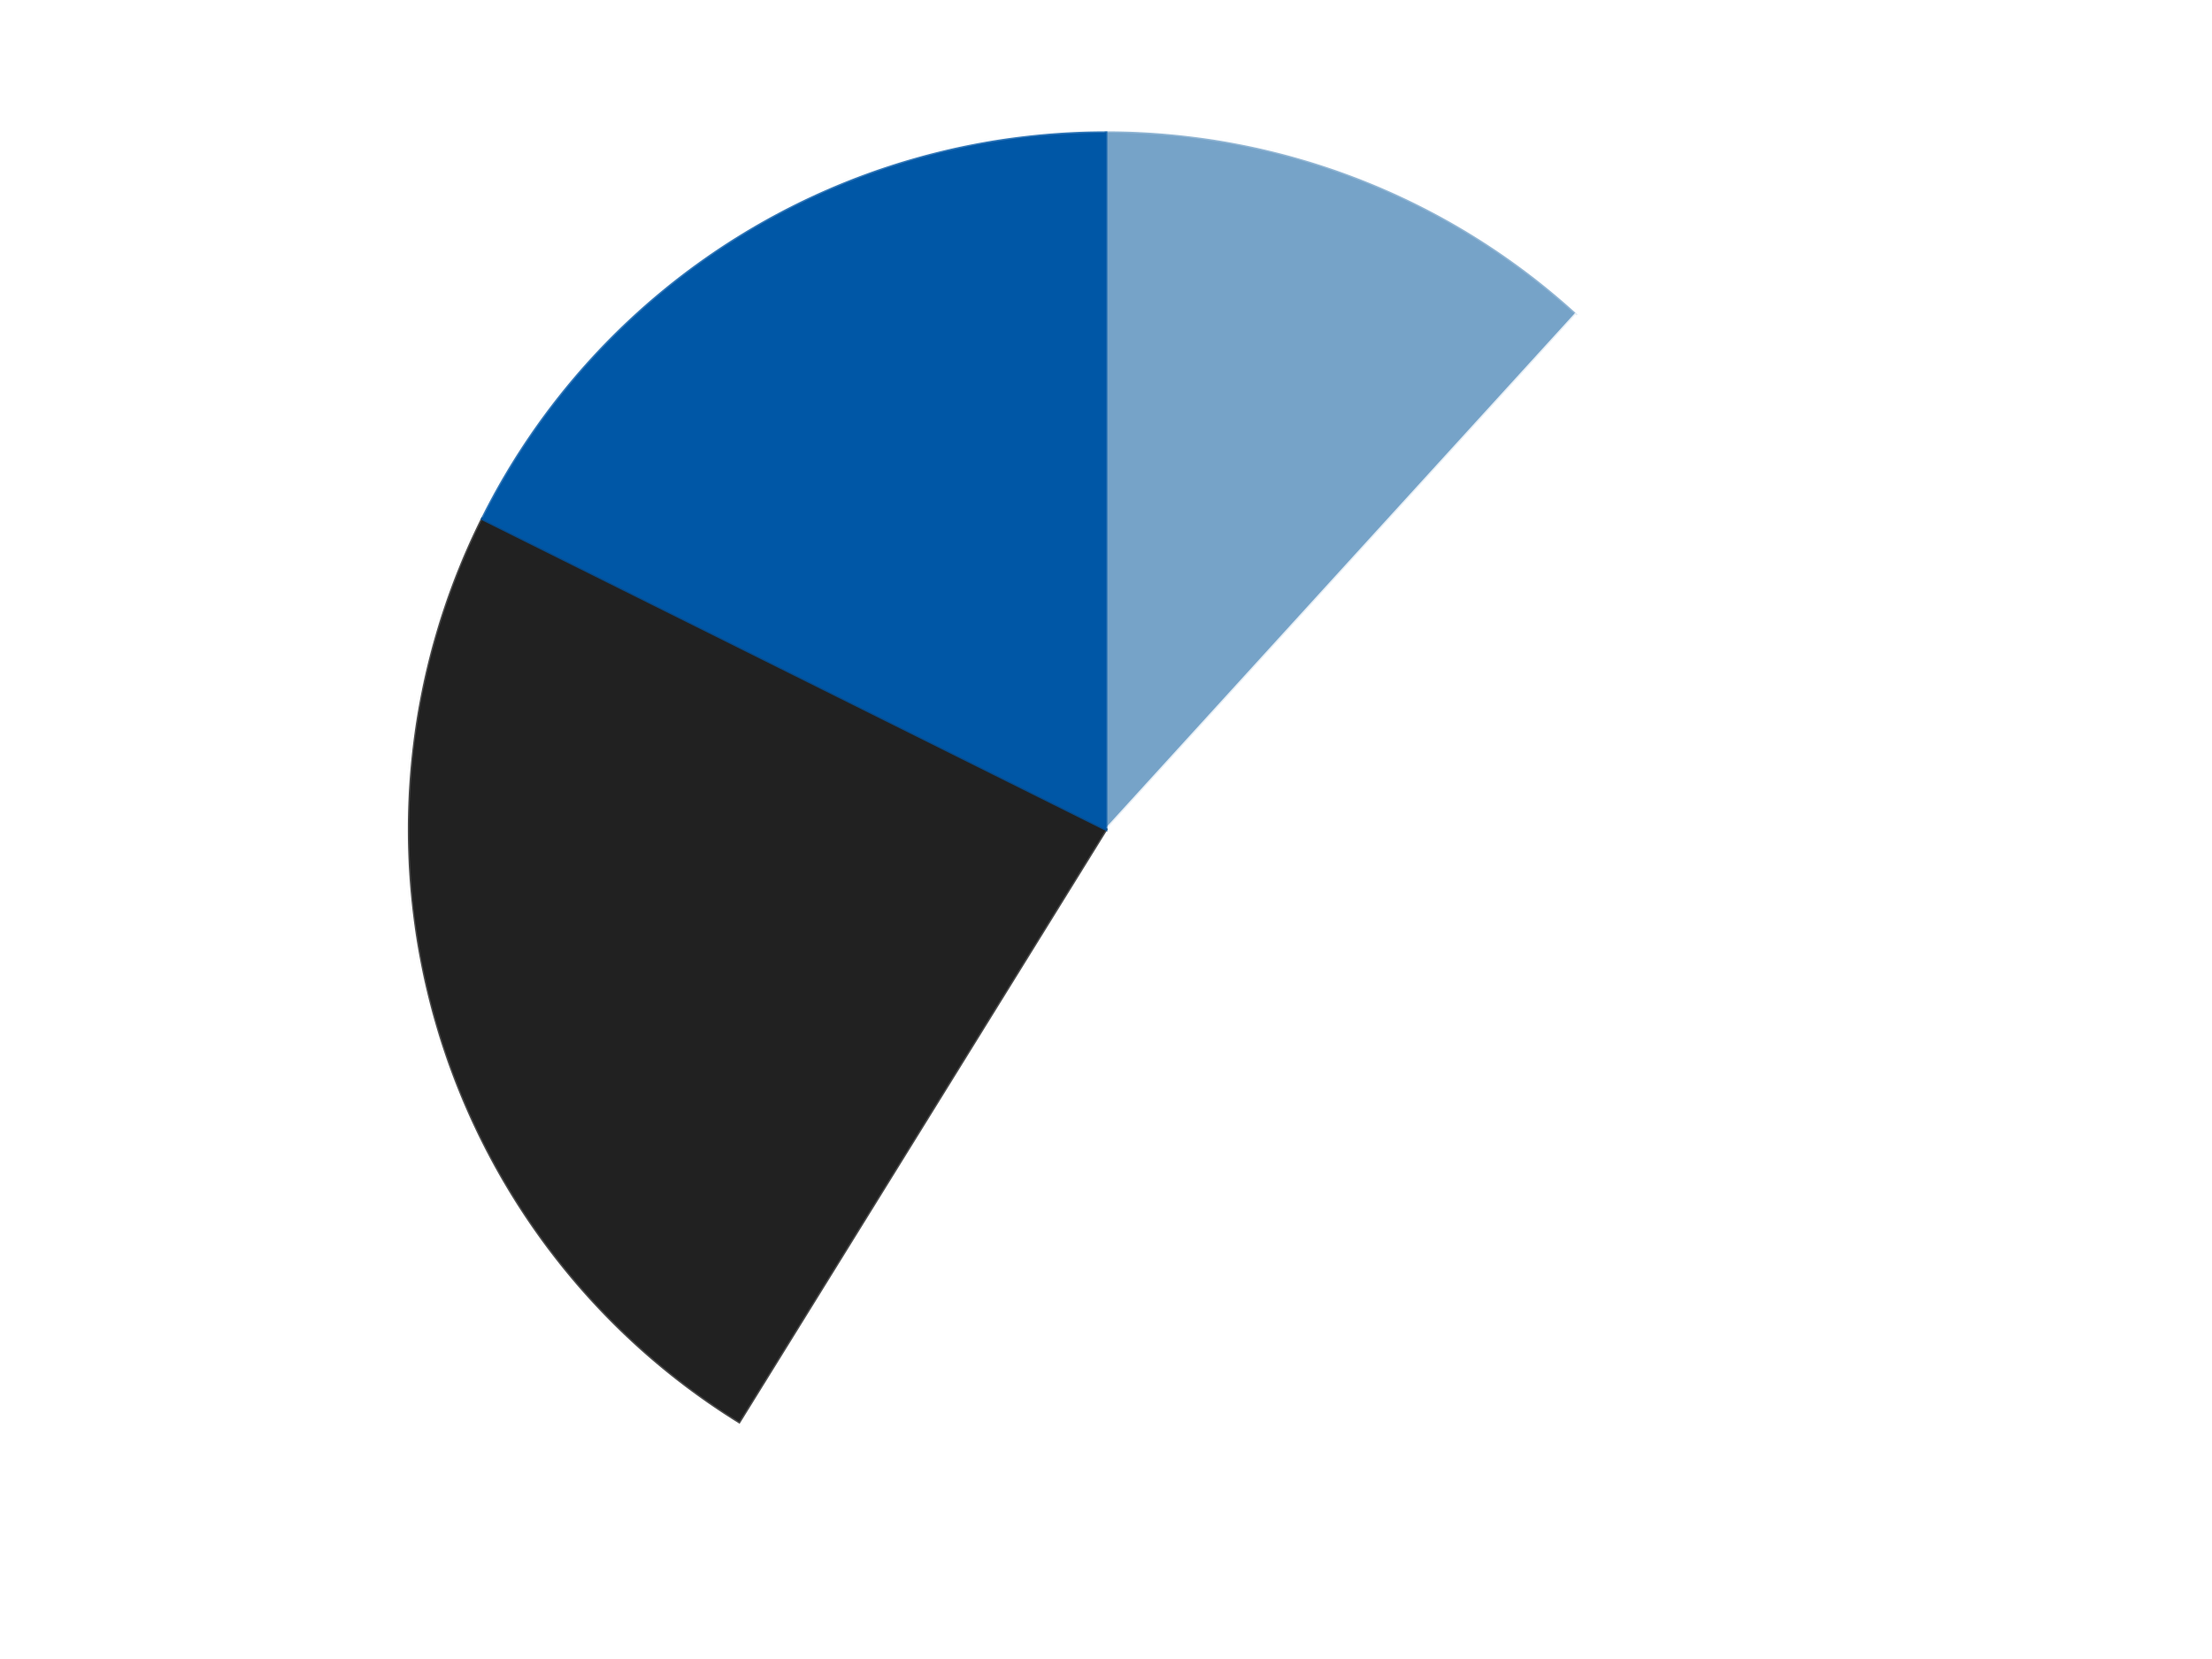
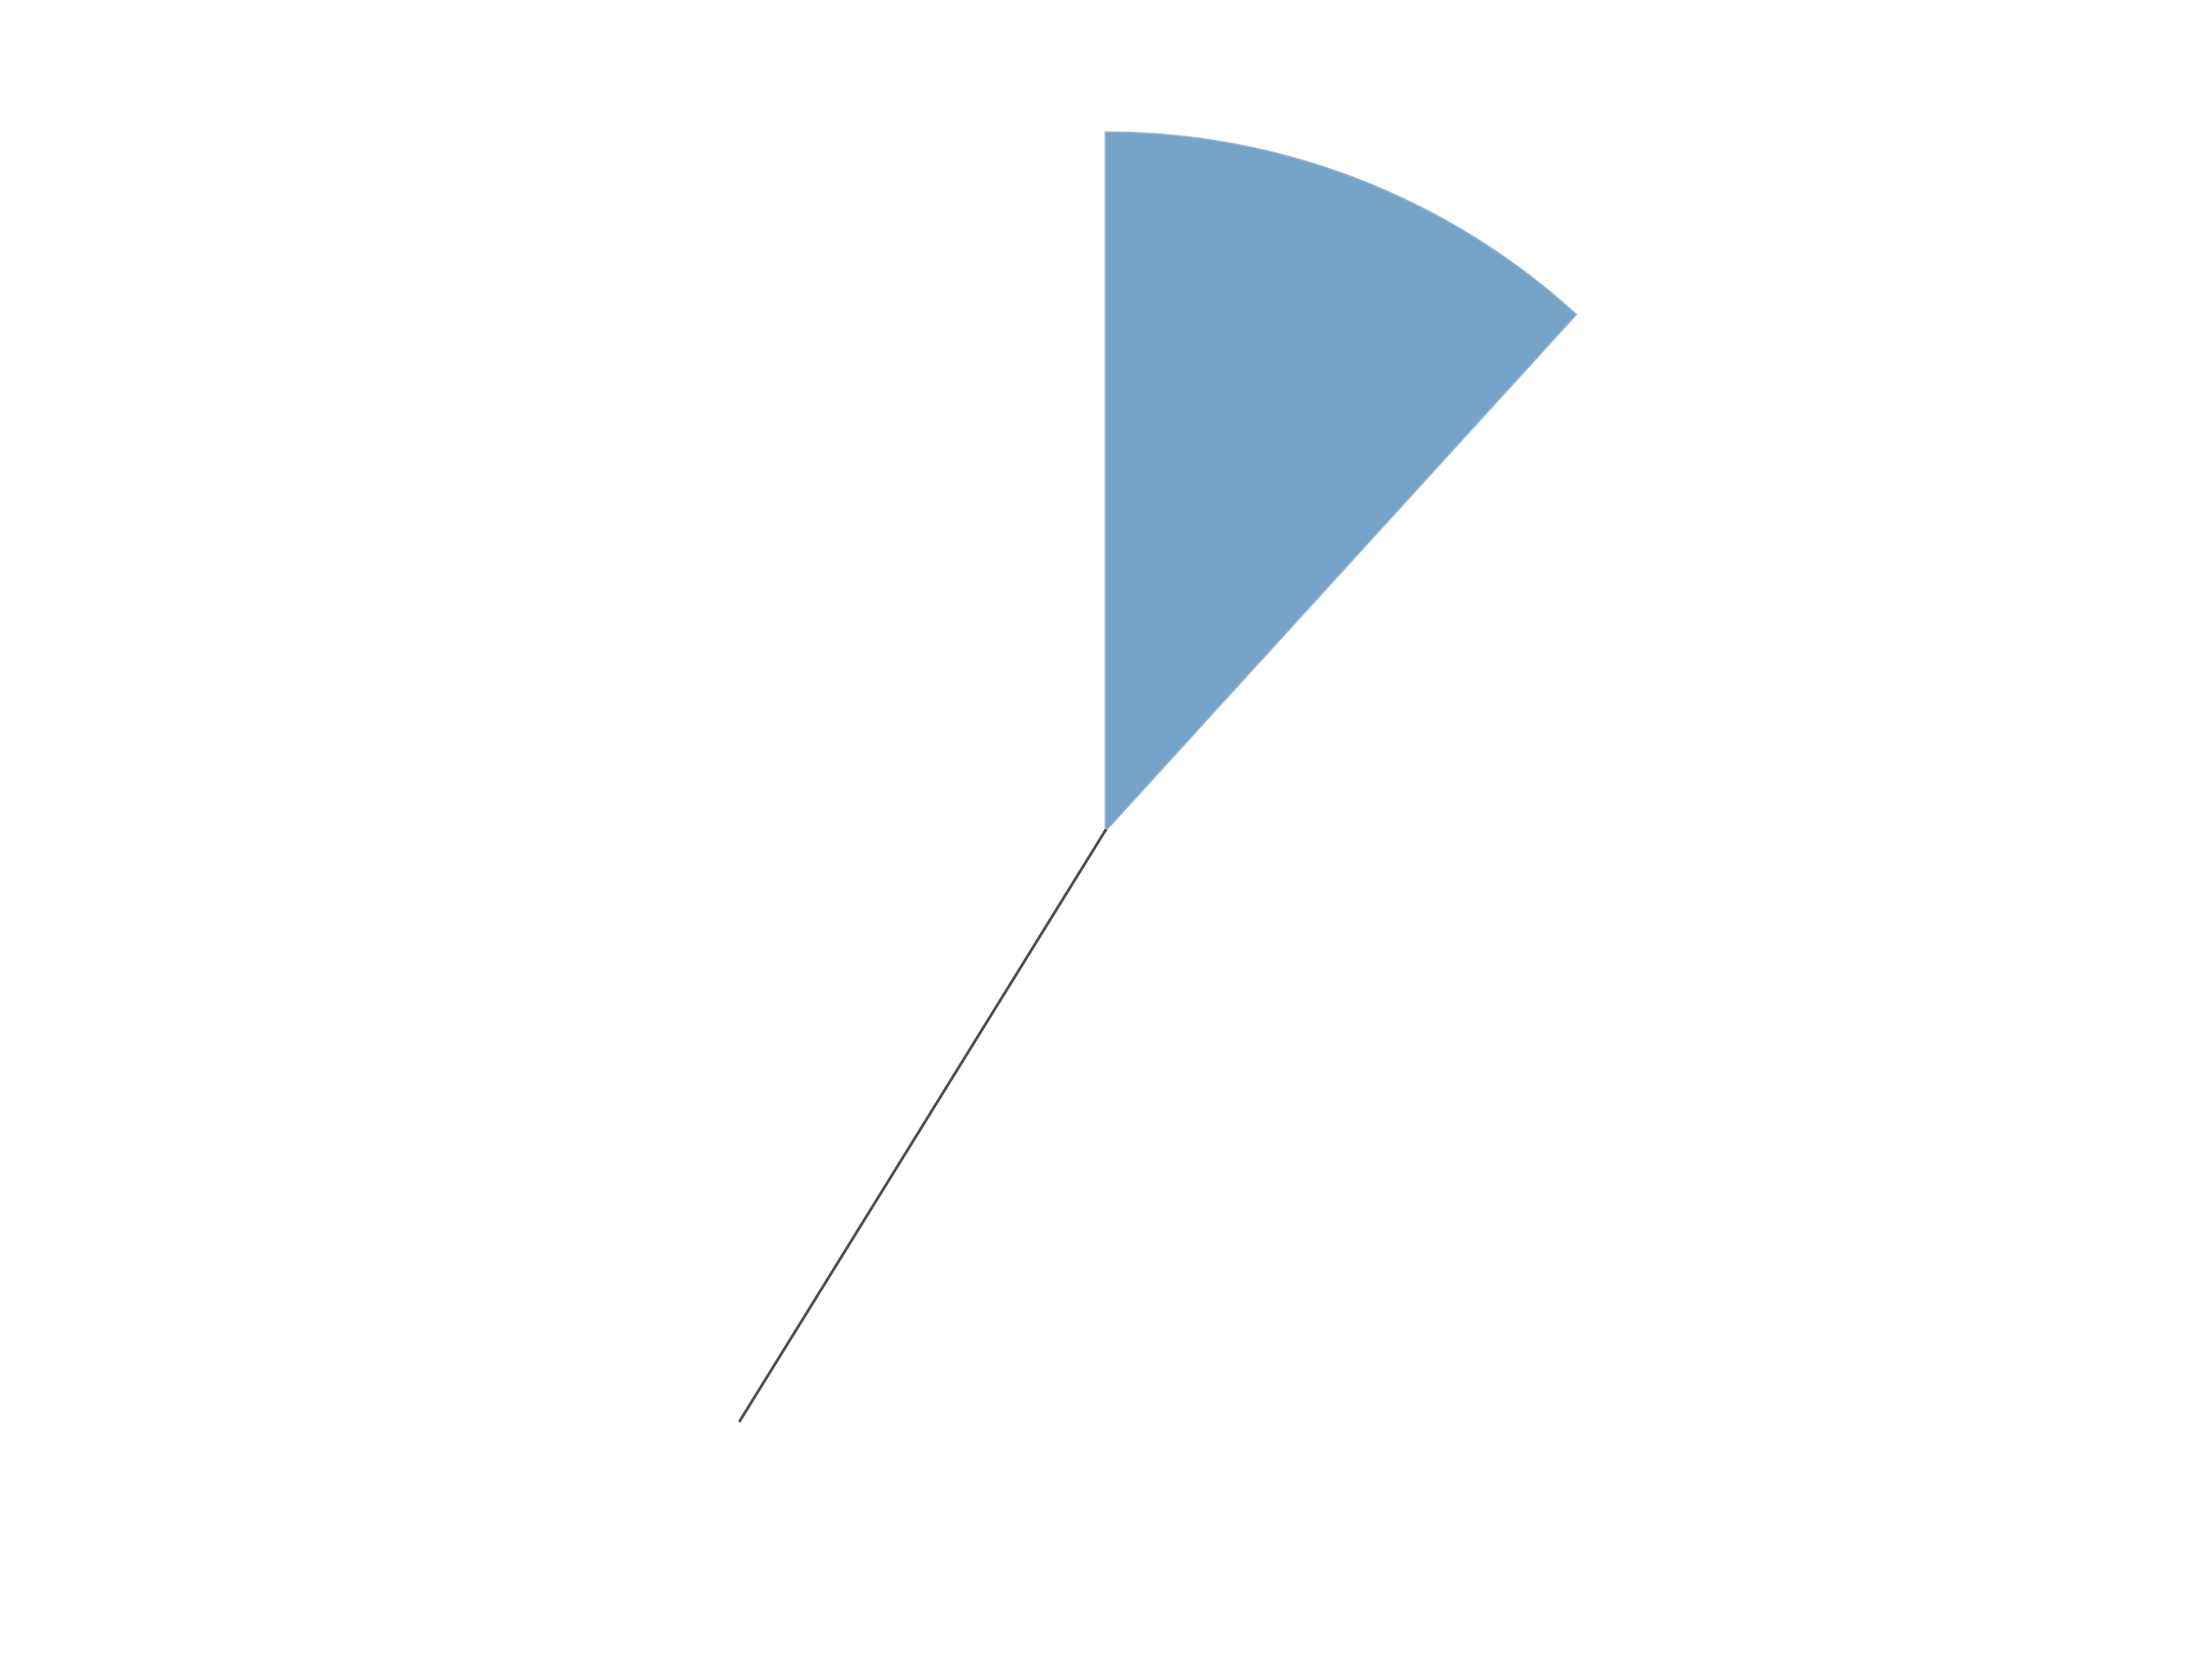
<svg xmlns="http://www.w3.org/2000/svg" xmlns:xlink="http://www.w3.org/1999/xlink" id="chart-f229711f-c318-4012-a8d4-5ed2605c059c" class="pygal-chart" viewBox="0 0 800 600">
  <defs>
    <style type="text/css">#chart-f229711f-c318-4012-a8d4-5ed2605c059c{-webkit-user-select:none;-webkit-font-smoothing:antialiased;font-family:Consolas,"Liberation Mono",Menlo,Courier,monospace}#chart-f229711f-c318-4012-a8d4-5ed2605c059c .title{font-family:Consolas,"Liberation Mono",Menlo,Courier,monospace;font-size:16px}#chart-f229711f-c318-4012-a8d4-5ed2605c059c .legends .legend text{font-family:Consolas,"Liberation Mono",Menlo,Courier,monospace;font-size:14px}#chart-f229711f-c318-4012-a8d4-5ed2605c059c .axis text{font-family:Consolas,"Liberation Mono",Menlo,Courier,monospace;font-size:10px}#chart-f229711f-c318-4012-a8d4-5ed2605c059c .axis text.major{font-family:Consolas,"Liberation Mono",Menlo,Courier,monospace;font-size:10px}#chart-f229711f-c318-4012-a8d4-5ed2605c059c .text-overlay text.value{font-family:Consolas,"Liberation Mono",Menlo,Courier,monospace;font-size:16px}#chart-f229711f-c318-4012-a8d4-5ed2605c059c .text-overlay text.label{font-family:Consolas,"Liberation Mono",Menlo,Courier,monospace;font-size:10px}#chart-f229711f-c318-4012-a8d4-5ed2605c059c .tooltip{font-family:Consolas,"Liberation Mono",Menlo,Courier,monospace;font-size:14px}#chart-f229711f-c318-4012-a8d4-5ed2605c059c text.no_data{font-family:Consolas,"Liberation Mono",Menlo,Courier,monospace;font-size:64px}
#chart-f229711f-c318-4012-a8d4-5ed2605c059c{background-color:transparent}#chart-f229711f-c318-4012-a8d4-5ed2605c059c path,#chart-f229711f-c318-4012-a8d4-5ed2605c059c line,#chart-f229711f-c318-4012-a8d4-5ed2605c059c rect,#chart-f229711f-c318-4012-a8d4-5ed2605c059c circle{-webkit-transition:150ms;-moz-transition:150ms;transition:150ms}#chart-f229711f-c318-4012-a8d4-5ed2605c059c .graph &gt; .background{fill:transparent}#chart-f229711f-c318-4012-a8d4-5ed2605c059c .plot &gt; .background{fill:transparent}#chart-f229711f-c318-4012-a8d4-5ed2605c059c .graph{fill:rgba(0,0,0,.87)}#chart-f229711f-c318-4012-a8d4-5ed2605c059c text.no_data{fill:rgba(0,0,0,1)}#chart-f229711f-c318-4012-a8d4-5ed2605c059c .title{fill:rgba(0,0,0,1)}#chart-f229711f-c318-4012-a8d4-5ed2605c059c .legends .legend text{fill:rgba(0,0,0,.87)}#chart-f229711f-c318-4012-a8d4-5ed2605c059c .legends .legend:hover text{fill:rgba(0,0,0,1)}#chart-f229711f-c318-4012-a8d4-5ed2605c059c .axis .line{stroke:rgba(0,0,0,1)}#chart-f229711f-c318-4012-a8d4-5ed2605c059c .axis .guide.line{stroke:rgba(0,0,0,.54)}#chart-f229711f-c318-4012-a8d4-5ed2605c059c .axis .major.line{stroke:rgba(0,0,0,.87)}#chart-f229711f-c318-4012-a8d4-5ed2605c059c .axis text.major{fill:rgba(0,0,0,1)}#chart-f229711f-c318-4012-a8d4-5ed2605c059c .axis.y .guides:hover .guide.line,#chart-f229711f-c318-4012-a8d4-5ed2605c059c .line-graph .axis.x .guides:hover .guide.line,#chart-f229711f-c318-4012-a8d4-5ed2605c059c .stackedline-graph .axis.x .guides:hover .guide.line,#chart-f229711f-c318-4012-a8d4-5ed2605c059c .xy-graph .axis.x .guides:hover .guide.line{stroke:rgba(0,0,0,1)}#chart-f229711f-c318-4012-a8d4-5ed2605c059c .axis .guides:hover text{fill:rgba(0,0,0,1)}#chart-f229711f-c318-4012-a8d4-5ed2605c059c .reactive{fill-opacity:1.0;stroke-opacity:.8;stroke-width:1}#chart-f229711f-c318-4012-a8d4-5ed2605c059c .ci{stroke:rgba(0,0,0,.87)}#chart-f229711f-c318-4012-a8d4-5ed2605c059c .reactive.active,#chart-f229711f-c318-4012-a8d4-5ed2605c059c .active .reactive{fill-opacity:0.6;stroke-opacity:.9;stroke-width:4}#chart-f229711f-c318-4012-a8d4-5ed2605c059c .ci .reactive.active{stroke-width:1.5}#chart-f229711f-c318-4012-a8d4-5ed2605c059c .series text{fill:rgba(0,0,0,1)}#chart-f229711f-c318-4012-a8d4-5ed2605c059c .tooltip rect{fill:transparent;stroke:rgba(0,0,0,1);-webkit-transition:opacity 150ms;-moz-transition:opacity 150ms;transition:opacity 150ms}#chart-f229711f-c318-4012-a8d4-5ed2605c059c .tooltip .label{fill:rgba(0,0,0,.87)}#chart-f229711f-c318-4012-a8d4-5ed2605c059c .tooltip .label{fill:rgba(0,0,0,.87)}#chart-f229711f-c318-4012-a8d4-5ed2605c059c .tooltip .legend{font-size:.8em;fill:rgba(0,0,0,.54)}#chart-f229711f-c318-4012-a8d4-5ed2605c059c .tooltip .x_label{font-size:.6em;fill:rgba(0,0,0,1)}#chart-f229711f-c318-4012-a8d4-5ed2605c059c .tooltip .xlink{font-size:.5em;text-decoration:underline}#chart-f229711f-c318-4012-a8d4-5ed2605c059c .tooltip .value{font-size:1.5em}#chart-f229711f-c318-4012-a8d4-5ed2605c059c .bound{font-size:.5em}#chart-f229711f-c318-4012-a8d4-5ed2605c059c .max-value{font-size:.75em;fill:rgba(0,0,0,.54)}#chart-f229711f-c318-4012-a8d4-5ed2605c059c .map-element{fill:transparent;stroke:rgba(0,0,0,.54) !important}#chart-f229711f-c318-4012-a8d4-5ed2605c059c .map-element .reactive{fill-opacity:inherit;stroke-opacity:inherit}#chart-f229711f-c318-4012-a8d4-5ed2605c059c .color-0,#chart-f229711f-c318-4012-a8d4-5ed2605c059c .color-0 a:visited{stroke:#F44336;fill:#F44336}#chart-f229711f-c318-4012-a8d4-5ed2605c059c .color-1,#chart-f229711f-c318-4012-a8d4-5ed2605c059c .color-1 a:visited{stroke:#3F51B5;fill:#3F51B5}#chart-f229711f-c318-4012-a8d4-5ed2605c059c .color-2,#chart-f229711f-c318-4012-a8d4-5ed2605c059c .color-2 a:visited{stroke:#009688;fill:#009688}#chart-f229711f-c318-4012-a8d4-5ed2605c059c .color-3,#chart-f229711f-c318-4012-a8d4-5ed2605c059c .color-3 a:visited{stroke:#FFC107;fill:#FFC107}#chart-f229711f-c318-4012-a8d4-5ed2605c059c .text-overlay .color-0 text{fill:black}#chart-f229711f-c318-4012-a8d4-5ed2605c059c .text-overlay .color-1 text{fill:black}#chart-f229711f-c318-4012-a8d4-5ed2605c059c .text-overlay .color-2 text{fill:black}#chart-f229711f-c318-4012-a8d4-5ed2605c059c .text-overlay .color-3 text{fill:black}
#chart-f229711f-c318-4012-a8d4-5ed2605c059c text.no_data{text-anchor:middle}#chart-f229711f-c318-4012-a8d4-5ed2605c059c .guide.line{fill:none}#chart-f229711f-c318-4012-a8d4-5ed2605c059c .centered{text-anchor:middle}#chart-f229711f-c318-4012-a8d4-5ed2605c059c .title{text-anchor:middle}#chart-f229711f-c318-4012-a8d4-5ed2605c059c .legends .legend text{fill-opacity:1}#chart-f229711f-c318-4012-a8d4-5ed2605c059c .axis.x text{text-anchor:middle}#chart-f229711f-c318-4012-a8d4-5ed2605c059c .axis.x:not(.web) text[transform]{text-anchor:start}#chart-f229711f-c318-4012-a8d4-5ed2605c059c .axis.x:not(.web) text[transform].backwards{text-anchor:end}#chart-f229711f-c318-4012-a8d4-5ed2605c059c .axis.y text{text-anchor:end}#chart-f229711f-c318-4012-a8d4-5ed2605c059c .axis.y text[transform].backwards{text-anchor:start}#chart-f229711f-c318-4012-a8d4-5ed2605c059c .axis.y2 text{text-anchor:start}#chart-f229711f-c318-4012-a8d4-5ed2605c059c .axis.y2 text[transform].backwards{text-anchor:end}#chart-f229711f-c318-4012-a8d4-5ed2605c059c .axis .guide.line{stroke-dasharray:4,4;stroke:black}#chart-f229711f-c318-4012-a8d4-5ed2605c059c .axis .major.guide.line{stroke-dasharray:6,6;stroke:black}#chart-f229711f-c318-4012-a8d4-5ed2605c059c .horizontal .axis.y .guide.line,#chart-f229711f-c318-4012-a8d4-5ed2605c059c .horizontal .axis.y2 .guide.line,#chart-f229711f-c318-4012-a8d4-5ed2605c059c .vertical .axis.x .guide.line{opacity:0}#chart-f229711f-c318-4012-a8d4-5ed2605c059c .horizontal .axis.always_show .guide.line,#chart-f229711f-c318-4012-a8d4-5ed2605c059c .vertical .axis.always_show .guide.line{opacity:1 !important}#chart-f229711f-c318-4012-a8d4-5ed2605c059c .axis.y .guides:hover .guide.line,#chart-f229711f-c318-4012-a8d4-5ed2605c059c .axis.y2 .guides:hover .guide.line,#chart-f229711f-c318-4012-a8d4-5ed2605c059c .axis.x .guides:hover .guide.line{opacity:1}#chart-f229711f-c318-4012-a8d4-5ed2605c059c .axis .guides:hover text{opacity:1}#chart-f229711f-c318-4012-a8d4-5ed2605c059c .nofill{fill:none}#chart-f229711f-c318-4012-a8d4-5ed2605c059c .subtle-fill{fill-opacity:.2}#chart-f229711f-c318-4012-a8d4-5ed2605c059c .dot{stroke-width:1px;fill-opacity:1;stroke-opacity:1}#chart-f229711f-c318-4012-a8d4-5ed2605c059c .dot.active{stroke-width:5px}#chart-f229711f-c318-4012-a8d4-5ed2605c059c .dot.negative{fill:transparent}#chart-f229711f-c318-4012-a8d4-5ed2605c059c text,#chart-f229711f-c318-4012-a8d4-5ed2605c059c tspan{stroke:none !important}#chart-f229711f-c318-4012-a8d4-5ed2605c059c .series text.active{opacity:1}#chart-f229711f-c318-4012-a8d4-5ed2605c059c .tooltip rect{fill-opacity:.95;stroke-width:.5}#chart-f229711f-c318-4012-a8d4-5ed2605c059c .tooltip text{fill-opacity:1}#chart-f229711f-c318-4012-a8d4-5ed2605c059c .showable{visibility:hidden}#chart-f229711f-c318-4012-a8d4-5ed2605c059c .showable.shown{visibility:visible}#chart-f229711f-c318-4012-a8d4-5ed2605c059c .gauge-background{fill:rgba(229,229,229,1);stroke:none}#chart-f229711f-c318-4012-a8d4-5ed2605c059c .bg-lines{stroke:transparent;stroke-width:2px}</style>
    <script type="text/javascript">window.pygal = window.pygal || {};window.pygal.config = window.pygal.config || {};window.pygal.config['f229711f-c318-4012-a8d4-5ed2605c059c'] = {"allow_interruptions": false, "box_mode": "extremes", "classes": ["pygal-chart"], "css": ["file://style.css", "file://graph.css"], "defs": [], "disable_xml_declaration": false, "dots_size": 2.5, "dynamic_print_values": false, "explicit_size": false, "fill": false, "force_uri_protocol": "https", "formatter": null, "half_pie": false, "height": 600, "include_x_axis": false, "inner_radius": 0, "interpolate": null, "interpolation_parameters": {}, "interpolation_precision": 250, "inverse_y_axis": false, "js": ["//kozea.github.io/pygal.js/2.0.x/pygal-tooltips.min.js"], "legend_at_bottom": false, "legend_at_bottom_columns": null, "legend_box_size": 12, "logarithmic": false, "margin": 20, "margin_bottom": null, "margin_left": null, "margin_right": null, "margin_top": null, "max_scale": 16, "min_scale": 4, "missing_value_fill_truncation": "x", "no_data_text": "No data", "no_prefix": false, "order_min": null, "pretty_print": false, "print_labels": false, "print_values": false, "print_values_position": "center", "print_zeroes": true, "range": null, "rounded_bars": null, "secondary_range": null, "show_dots": true, "show_legend": false, "show_minor_x_labels": true, "show_minor_y_labels": true, "show_only_major_dots": false, "show_x_guides": false, "show_x_labels": true, "show_y_guides": true, "show_y_labels": true, "spacing": 10, "stack_from_top": false, "strict": false, "stroke": true, "stroke_style": null, "style": {"background": "transparent", "ci_colors": [], "colors": ["#F44336", "#3F51B5", "#009688", "#FFC107", "#FF5722", "#9C27B0", "#03A9F4", "#8BC34A", "#FF9800", "#E91E63", "#2196F3", "#4CAF50", "#FFEB3B", "#673AB7", "#00BCD4", "#CDDC39", "#9E9E9E", "#607D8B"], "dot_opacity": "1", "font_family": "Consolas, \"Liberation Mono\", Menlo, Courier, monospace", "foreground": "rgba(0, 0, 0, .87)", "foreground_strong": "rgba(0, 0, 0, 1)", "foreground_subtle": "rgba(0, 0, 0, .54)", "guide_stroke_color": "black", "guide_stroke_dasharray": "4,4", "label_font_family": "Consolas, \"Liberation Mono\", Menlo, Courier, monospace", "label_font_size": 10, "legend_font_family": "Consolas, \"Liberation Mono\", Menlo, Courier, monospace", "legend_font_size": 14, "major_guide_stroke_color": "black", "major_guide_stroke_dasharray": "6,6", "major_label_font_family": "Consolas, \"Liberation Mono\", Menlo, Courier, monospace", "major_label_font_size": 10, "no_data_font_family": "Consolas, \"Liberation Mono\", Menlo, Courier, monospace", "no_data_font_size": 64, "opacity": "1.0", "opacity_hover": "0.6", "plot_background": "transparent", "stroke_opacity": ".8", "stroke_opacity_hover": ".9", "stroke_width": "1", "stroke_width_hover": "4", "title_font_family": "Consolas, \"Liberation Mono\", Menlo, Courier, monospace", "title_font_size": 16, "tooltip_font_family": "Consolas, \"Liberation Mono\", Menlo, Courier, monospace", "tooltip_font_size": 14, "transition": "150ms", "value_background": "rgba(229, 229, 229, 1)", "value_colors": [], "value_font_family": "Consolas, \"Liberation Mono\", Menlo, Courier, monospace", "value_font_size": 16, "value_label_font_family": "Consolas, \"Liberation Mono\", Menlo, Courier, monospace", "value_label_font_size": 10}, "title": null, "tooltip_border_radius": 0, "tooltip_fancy_mode": true, "truncate_label": null, "truncate_legend": null, "width": 800, "x_label_rotation": 0, "x_labels": null, "x_labels_major": null, "x_labels_major_count": null, "x_labels_major_every": null, "x_title": null, "xrange": null, "y_label_rotation": 0, "y_labels": null, "y_labels_major": null, "y_labels_major_count": null, "y_labels_major_every": null, "y_title": null, "zero": 0, "legends": ["Trans-Medium Blue", "White", "Black", "Blue"]}</script>
    <script type="text/javascript" xlink:href="https://kozea.github.io/pygal.js/2.0.x/pygal-tooltips.min.js" />
  </defs>
  <title>Pygal</title>
  <g class="graph pie-graph vertical">
-     <rect x="0" y="0" width="800" height="600" class="background" />
    <g transform="translate(20, 20)" class="plot">
      <rect x="0" y="0" width="760" height="560" class="background" />
      <g class="series serie-0 color-0">
        <g class="slices">
          <g class="slice" style="fill: #76A3C8; stroke: #76A3C8">
            <path d="M380 28 A252 252 0 0 1 549.771 93.77 L380 280 A0 0 0 0 0 380 280 z" class="slice reactive tooltip-trigger" />
            <desc class="value">2</desc>
            <desc class="x centered">425.51644993958126</desc>
            <desc class="y centered">162.50849909505115</desc>
          </g>
        </g>
      </g>
      <g class="series serie-1 color-1">
        <g class="slices">
          <g class="slice" style="fill: #FFFFFF; stroke: #FFFFFF">
-             <path d="M549.771 93.77 A252 252 0 0 1 247.339 494.255 L380 280 A0 0 0 0 0 380 280 z" class="slice reactive tooltip-trigger" />
            <desc class="value">8</desc>
            <desc class="x centered">480.5501706373102</desc>
            <desc class="y centered">355.9319641837863</desc>
          </g>
        </g>
      </g>
      <g class="series serie-2 color-2">
        <g class="slices">
          <g class="slice" style="fill: #212121; stroke: #212121">
-             <path d="M247.339 494.255 A252 252 0 0 1 154.419 167.674 L380 280 A0 0 0 0 0 380 280 z" class="slice reactive tooltip-trigger" />
+             <path d="M247.339 494.255 L380 280 A0 0 0 0 0 380 280 z" class="slice reactive tooltip-trigger" />
            <desc class="value">4</desc>
            <desc class="x centered">258.8099689602248</desc>
            <desc class="y centered">314.48153674908247</desc>
          </g>
        </g>
      </g>
      <g class="series serie-3 color-3">
        <g class="slices">
          <g class="slice" style="fill: #0057A6; stroke: #0057A6">
-             <path d="M154.419 167.674 A252 252 0 0 1 380 28 L380 280 A0 0 0 0 0 380 280 z" class="slice reactive tooltip-trigger" />
            <desc class="value">3</desc>
            <desc class="x centered">313.6695474774532</desc>
            <desc class="y centered">172.8726408980686</desc>
          </g>
        </g>
      </g>
    </g>
    <g class="titles" />
    <g transform="translate(20, 20)" class="plot overlay">
      <g class="series serie-0 color-0" />
      <g class="series serie-1 color-1" />
      <g class="series serie-2 color-2" />
      <g class="series serie-3 color-3" />
    </g>
    <g transform="translate(20, 20)" class="plot text-overlay">
      <g class="series serie-0 color-0" />
      <g class="series serie-1 color-1" />
      <g class="series serie-2 color-2" />
      <g class="series serie-3 color-3" />
    </g>
    <g transform="translate(20, 20)" class="plot tooltip-overlay">
      <g transform="translate(0 0)" style="opacity: 0" class="tooltip">
        <rect rx="0" ry="0" width="0" height="0" class="tooltip-box" />
        <g class="text" />
      </g>
    </g>
  </g>
</svg>